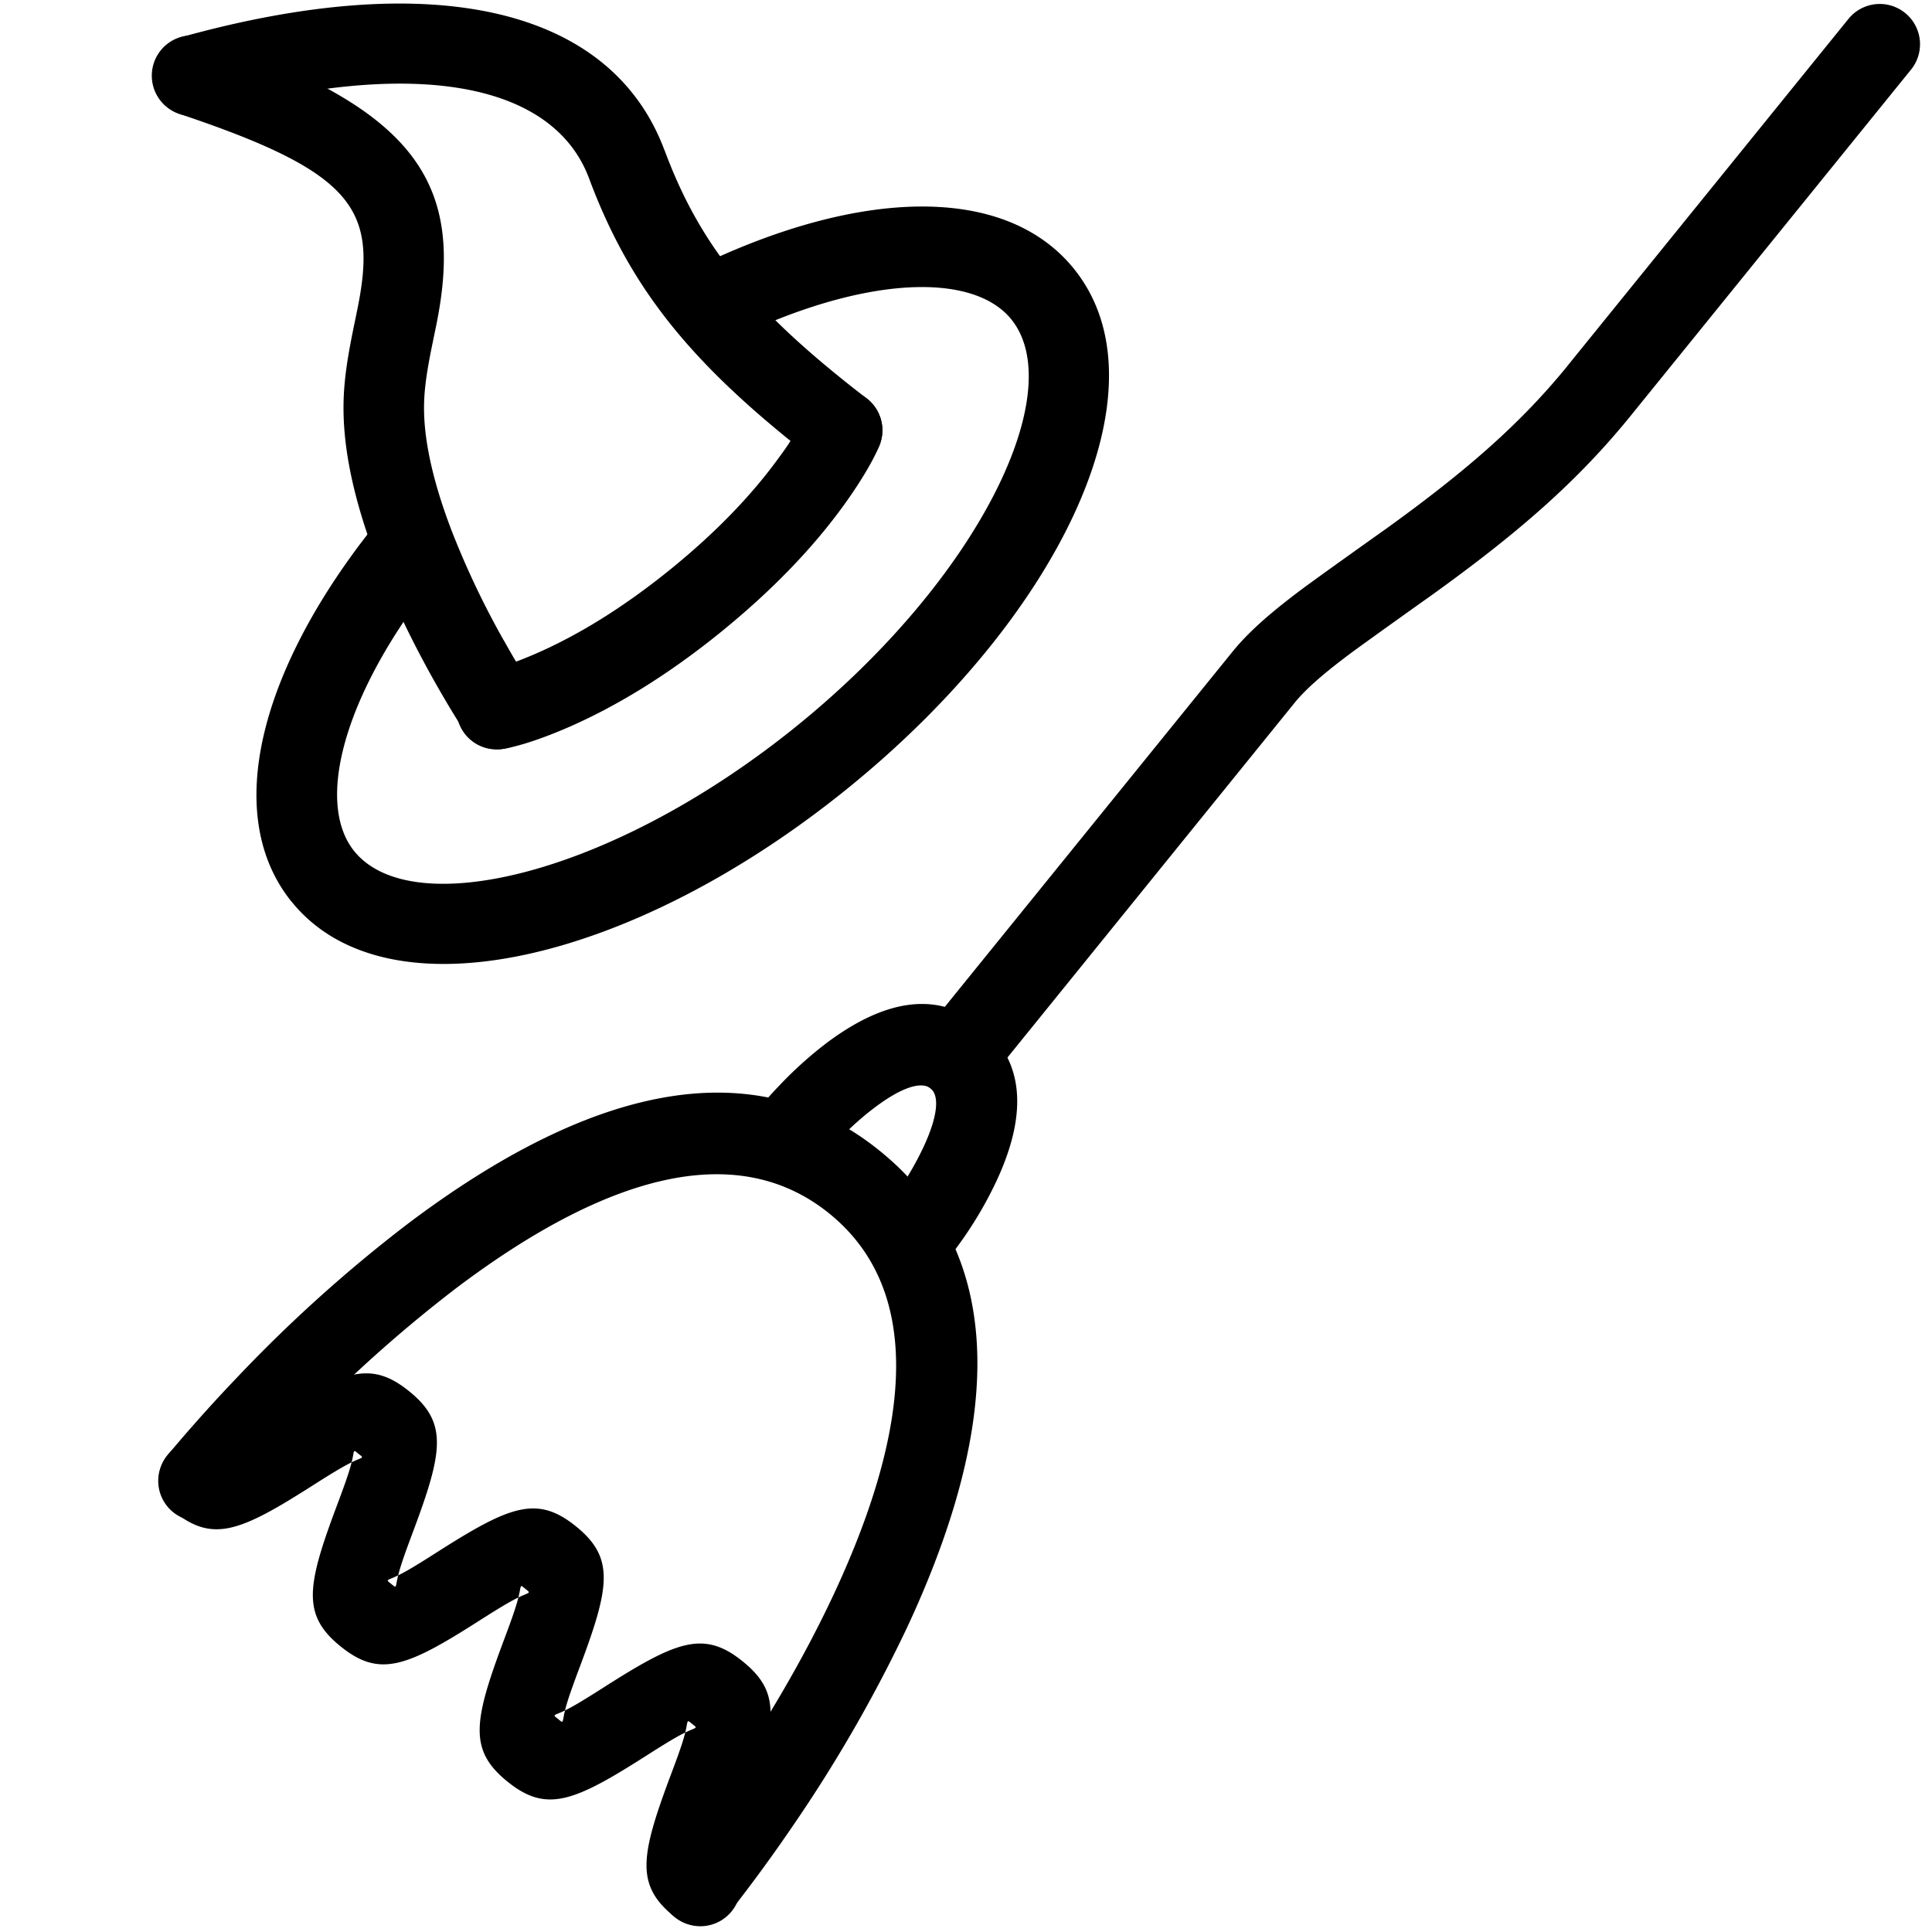
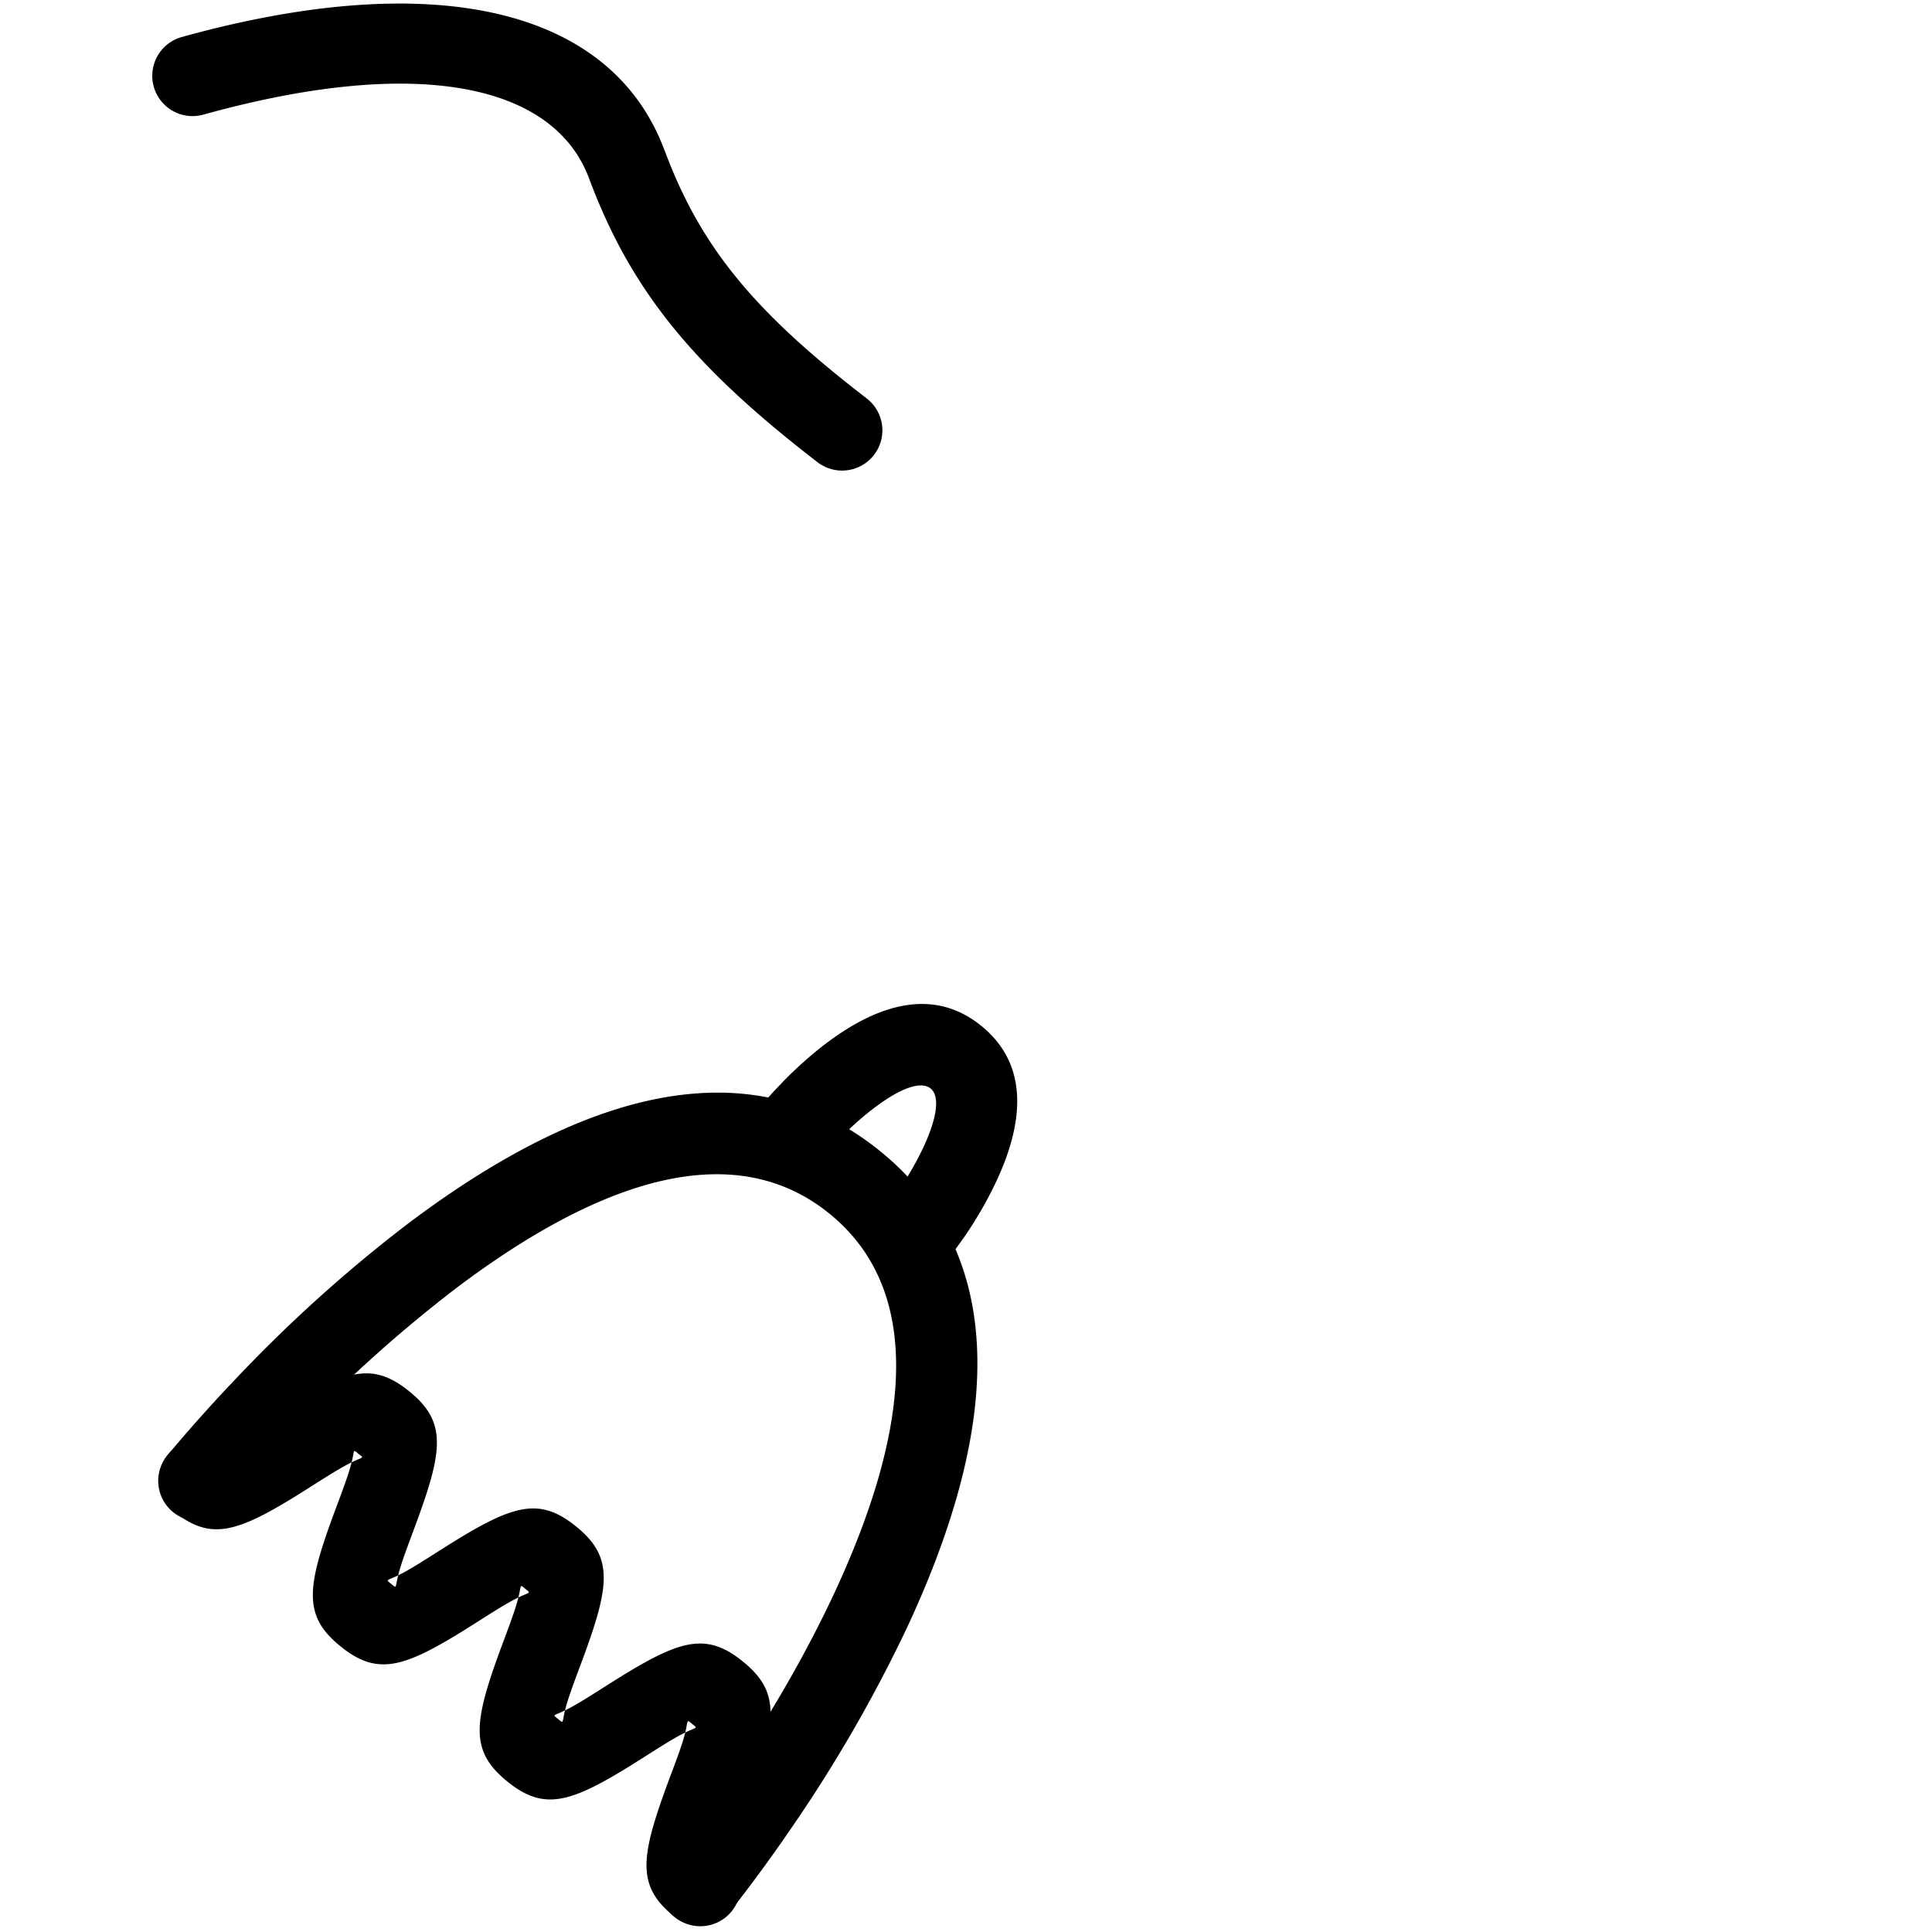
<svg xmlns="http://www.w3.org/2000/svg" viewBox="0 0 24 24">
  <g fill-rule="evenodd">
-     <path d="M7.08 9.026c.584-.257 1.216-.64 1.873-1.173.658-.533 1.164-1.07 1.537-1.588.231-.322.37-.573.434-.729a.5.5 0 0 0-.925-.381 3.048 3.048 0 0 1-.32.525c-.322.447-.767.92-1.355 1.396-.588.476-1.143.813-1.646 1.034-.29.128-.49.188-.581.205a.5.5 0 1 0 .18.983c.166-.03.44-.113.803-.272Z" />
-     <path d="M6.26 7.959a10.59 10.59 0 0 1-.647-1.36c-.215-.559-.336-1.064-.345-1.48-.005-.224.023-.448.093-.795l.06-.292c.352-1.742-.233-2.68-2.87-3.564a.5.5 0 1 0-.318.948c2.173.728 2.457 1.185 2.208 2.418l-.06.293c-.083.413-.12.7-.113 1.013.012.55.16 1.16.412 1.818.194.504.438 1.008.708 1.49.163.289.298.509.382.635a.5.5 0 1 0 .834-.553 9.588 9.588 0 0 1-.343-.571Z" />
    <path d="M8.255 1.868C7.592.087 5.375-.405 2.258.46a.5.5 0 0 0 .268.964c2.68-.744 4.358-.372 4.792.793.526 1.412 1.318 2.354 2.838 3.525a.5.5 0 1 0 .61-.793c-1.384-1.065-2.06-1.869-2.51-3.081Z" />
-     <path d="M3.624 11.203c1.193 1.474 4.247.744 6.903-1.407 2.656-2.15 4.005-4.986 2.812-6.459-.861-1.063-2.693-.99-4.699-.012a.5.5 0 0 0 .439.899c1.636-.798 3-.853 3.483-.258.718.888-.385 3.207-2.665 5.053-2.28 1.846-4.777 2.443-5.496 1.555-.493-.61-.127-1.98 1.05-3.444a.5.5 0 1 0-.78-.626c-1.437 1.789-1.925 3.615-1.047 4.7ZM19.483 4.532c-.597.736-1.275 1.324-2.28 2.048.051-.037-.849.602-1.065.765-.376.284-.637.515-.83.754l-3.822 4.718a.5.5 0 1 0 .778.63l3.82-4.719c.131-.161.34-.346.656-.584.203-.153 1.087-.781 1.048-.753 1.07-.77 1.808-1.41 2.472-2.23L23.74.864a.5.5 0 0 0-.778-.629l-3.48 4.297Z" />
    <path d="M10.866 13.758c.352-.265.587-.324.694-.237.107.086.098.328-.088.728a3.875 3.875 0 0 1-.467.752l-.315.389.777.629.315-.389a4.84 4.84 0 0 0 .597-.96c.358-.768.384-1.463-.19-1.927-.572-.464-1.246-.294-1.924.216a4.84 4.84 0 0 0-.578.52 4.505 4.505 0 0 0-.236.263l-.315.389.777.63.315-.39c.134-.165.369-.41.638-.613Z" />
    <path d="M3.073 18.452c.174-.2.374-.42.597-.652a16.921 16.921 0 0 1 2.01-1.808c1.896-1.427 3.495-1.83 4.622-.917 1.127.912 1.065 2.56.064 4.711-.368.791-.836 1.586-1.35 2.343a18.743 18.743 0 0 1-.714.977.5.5 0 1 0 .777.63 19.738 19.738 0 0 0 .763-1.044 17.895 17.895 0 0 0 1.43-2.483c1.174-2.521 1.252-4.621-.341-5.911-1.593-1.29-3.63-.777-5.853.895a17.895 17.895 0 0 0-2.13 1.915 19.738 19.738 0 0 0-.863.964.5.5 0 1 0 .777.629c.035-.044.107-.13.21-.249Z" />
    <path d="M3.889 18.45c.305-.194.436-.27.562-.322.068-.027.054-.027.002-.068-.051-.042-.054-.056-.066.017-.024.133-.071.277-.198.615-.379 1.009-.442 1.37.042 1.76.484.393.823.256 1.73-.324.305-.194.436-.27.562-.321.068-.028.054-.028.003-.07-.052-.041-.054-.055-.067.018-.024.133-.071.277-.198.615-.378 1.009-.442 1.37.042 1.761.484.392.823.255 1.73-.324.306-.195.436-.271.562-.322.069-.028.055-.027.003-.07-.051-.04-.054-.055-.067.018-.023.134-.07.277-.198.615-.378 1.01-.441 1.37.043 1.761a.5.5 0 1 0 .629-.777c.052.042.054.056.067-.017.023-.134.07-.277.198-.615.378-1.009.441-1.37-.043-1.761-.483-.392-.823-.255-1.73.324-.306.195-.436.271-.562.322-.068.027-.054.027-.002.069.051.042.054.055.067-.017.023-.134.07-.277.197-.616.379-1.008.442-1.369-.042-1.76-.484-.392-.823-.255-1.731.324-.305.195-.436.271-.561.322-.068.027-.054.027-.003.069.052.041.054.055.067-.017.024-.134.071-.277.198-.616.378-1.008.442-1.369-.042-1.76-.484-.392-.824-.256-1.732.324-.304.195-.435.27-.56.322-.069.027-.055.027-.003.069a.5.5 0 1 0-.63.777c.484.391.823.255 1.731-.325Z" />
  </g>
</svg>